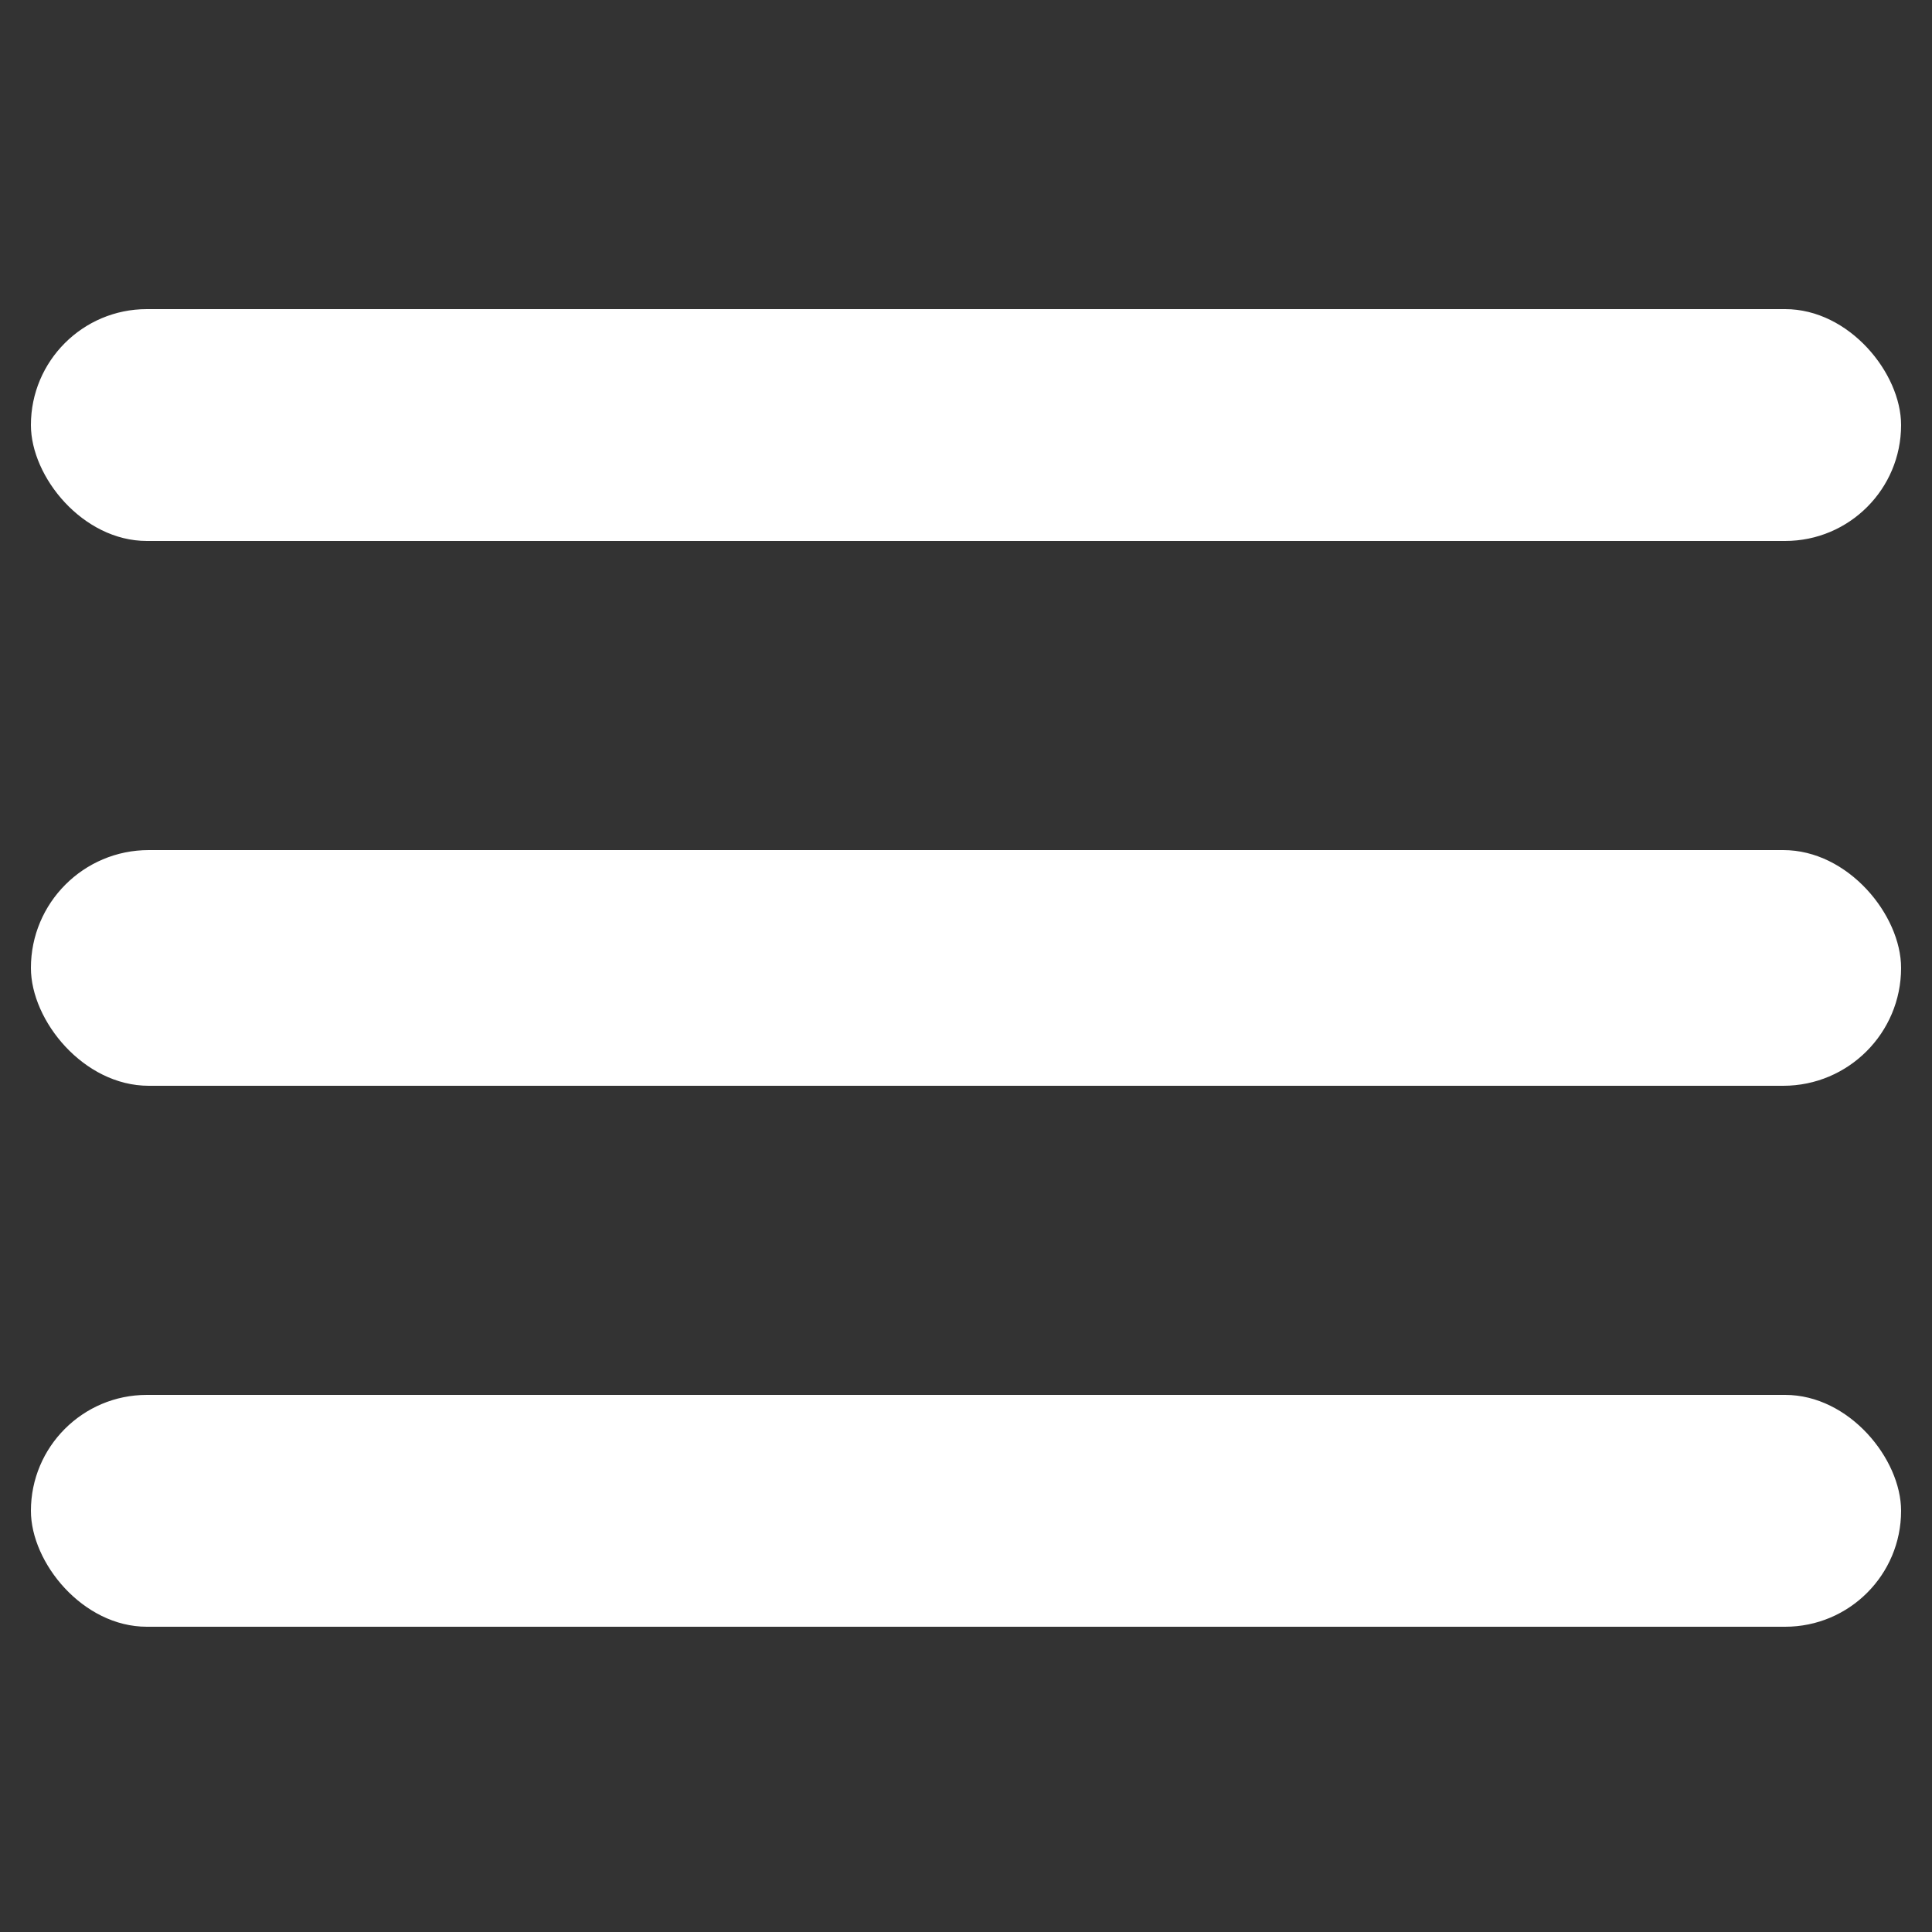
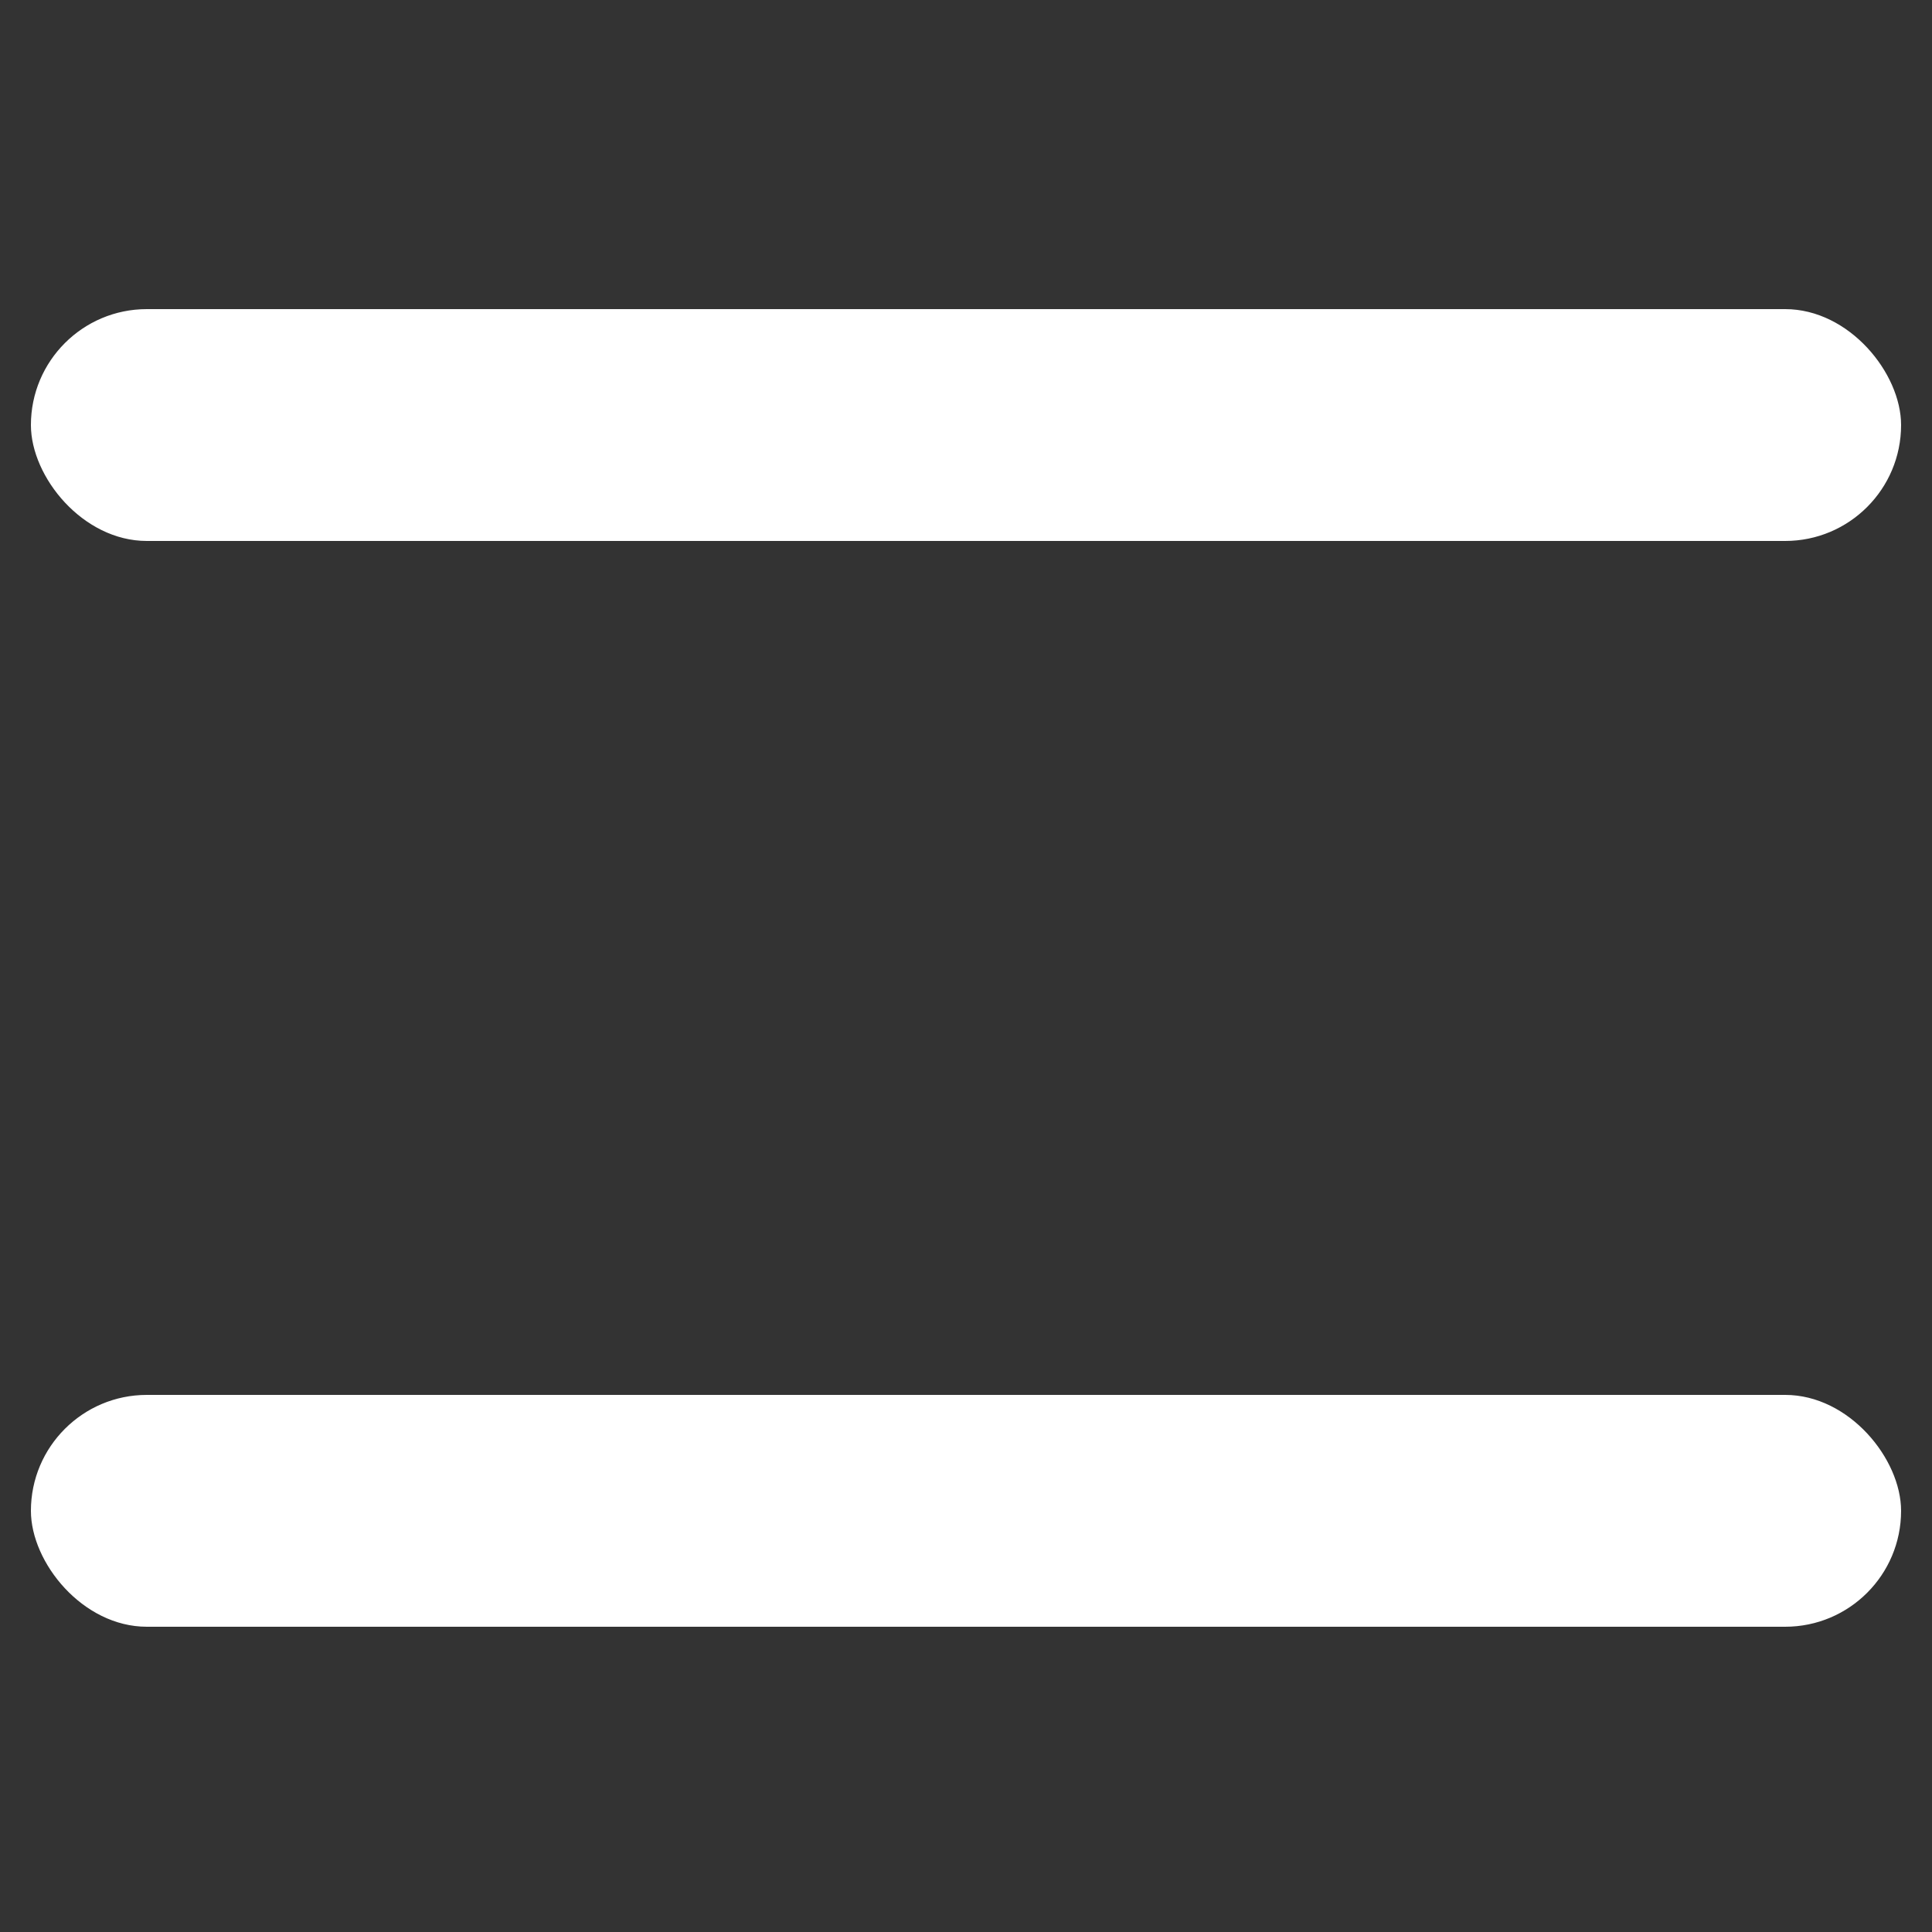
<svg xmlns="http://www.w3.org/2000/svg" fill="none" height="500" viewBox="0 0 500 500" width="500">
  <rect x="0" y="0" width="500" height="500" fill="#333333" stroke="none" />
  <g fill="#fff">
    <rect height="60" rx="30" width="484" x="8" y="80" />
-     <rect height="61" rx="30.5" width="484" x="8" y="220" />
    <rect height="60" rx="30" width="484" x="8" y="361" />
  </g>
</svg>